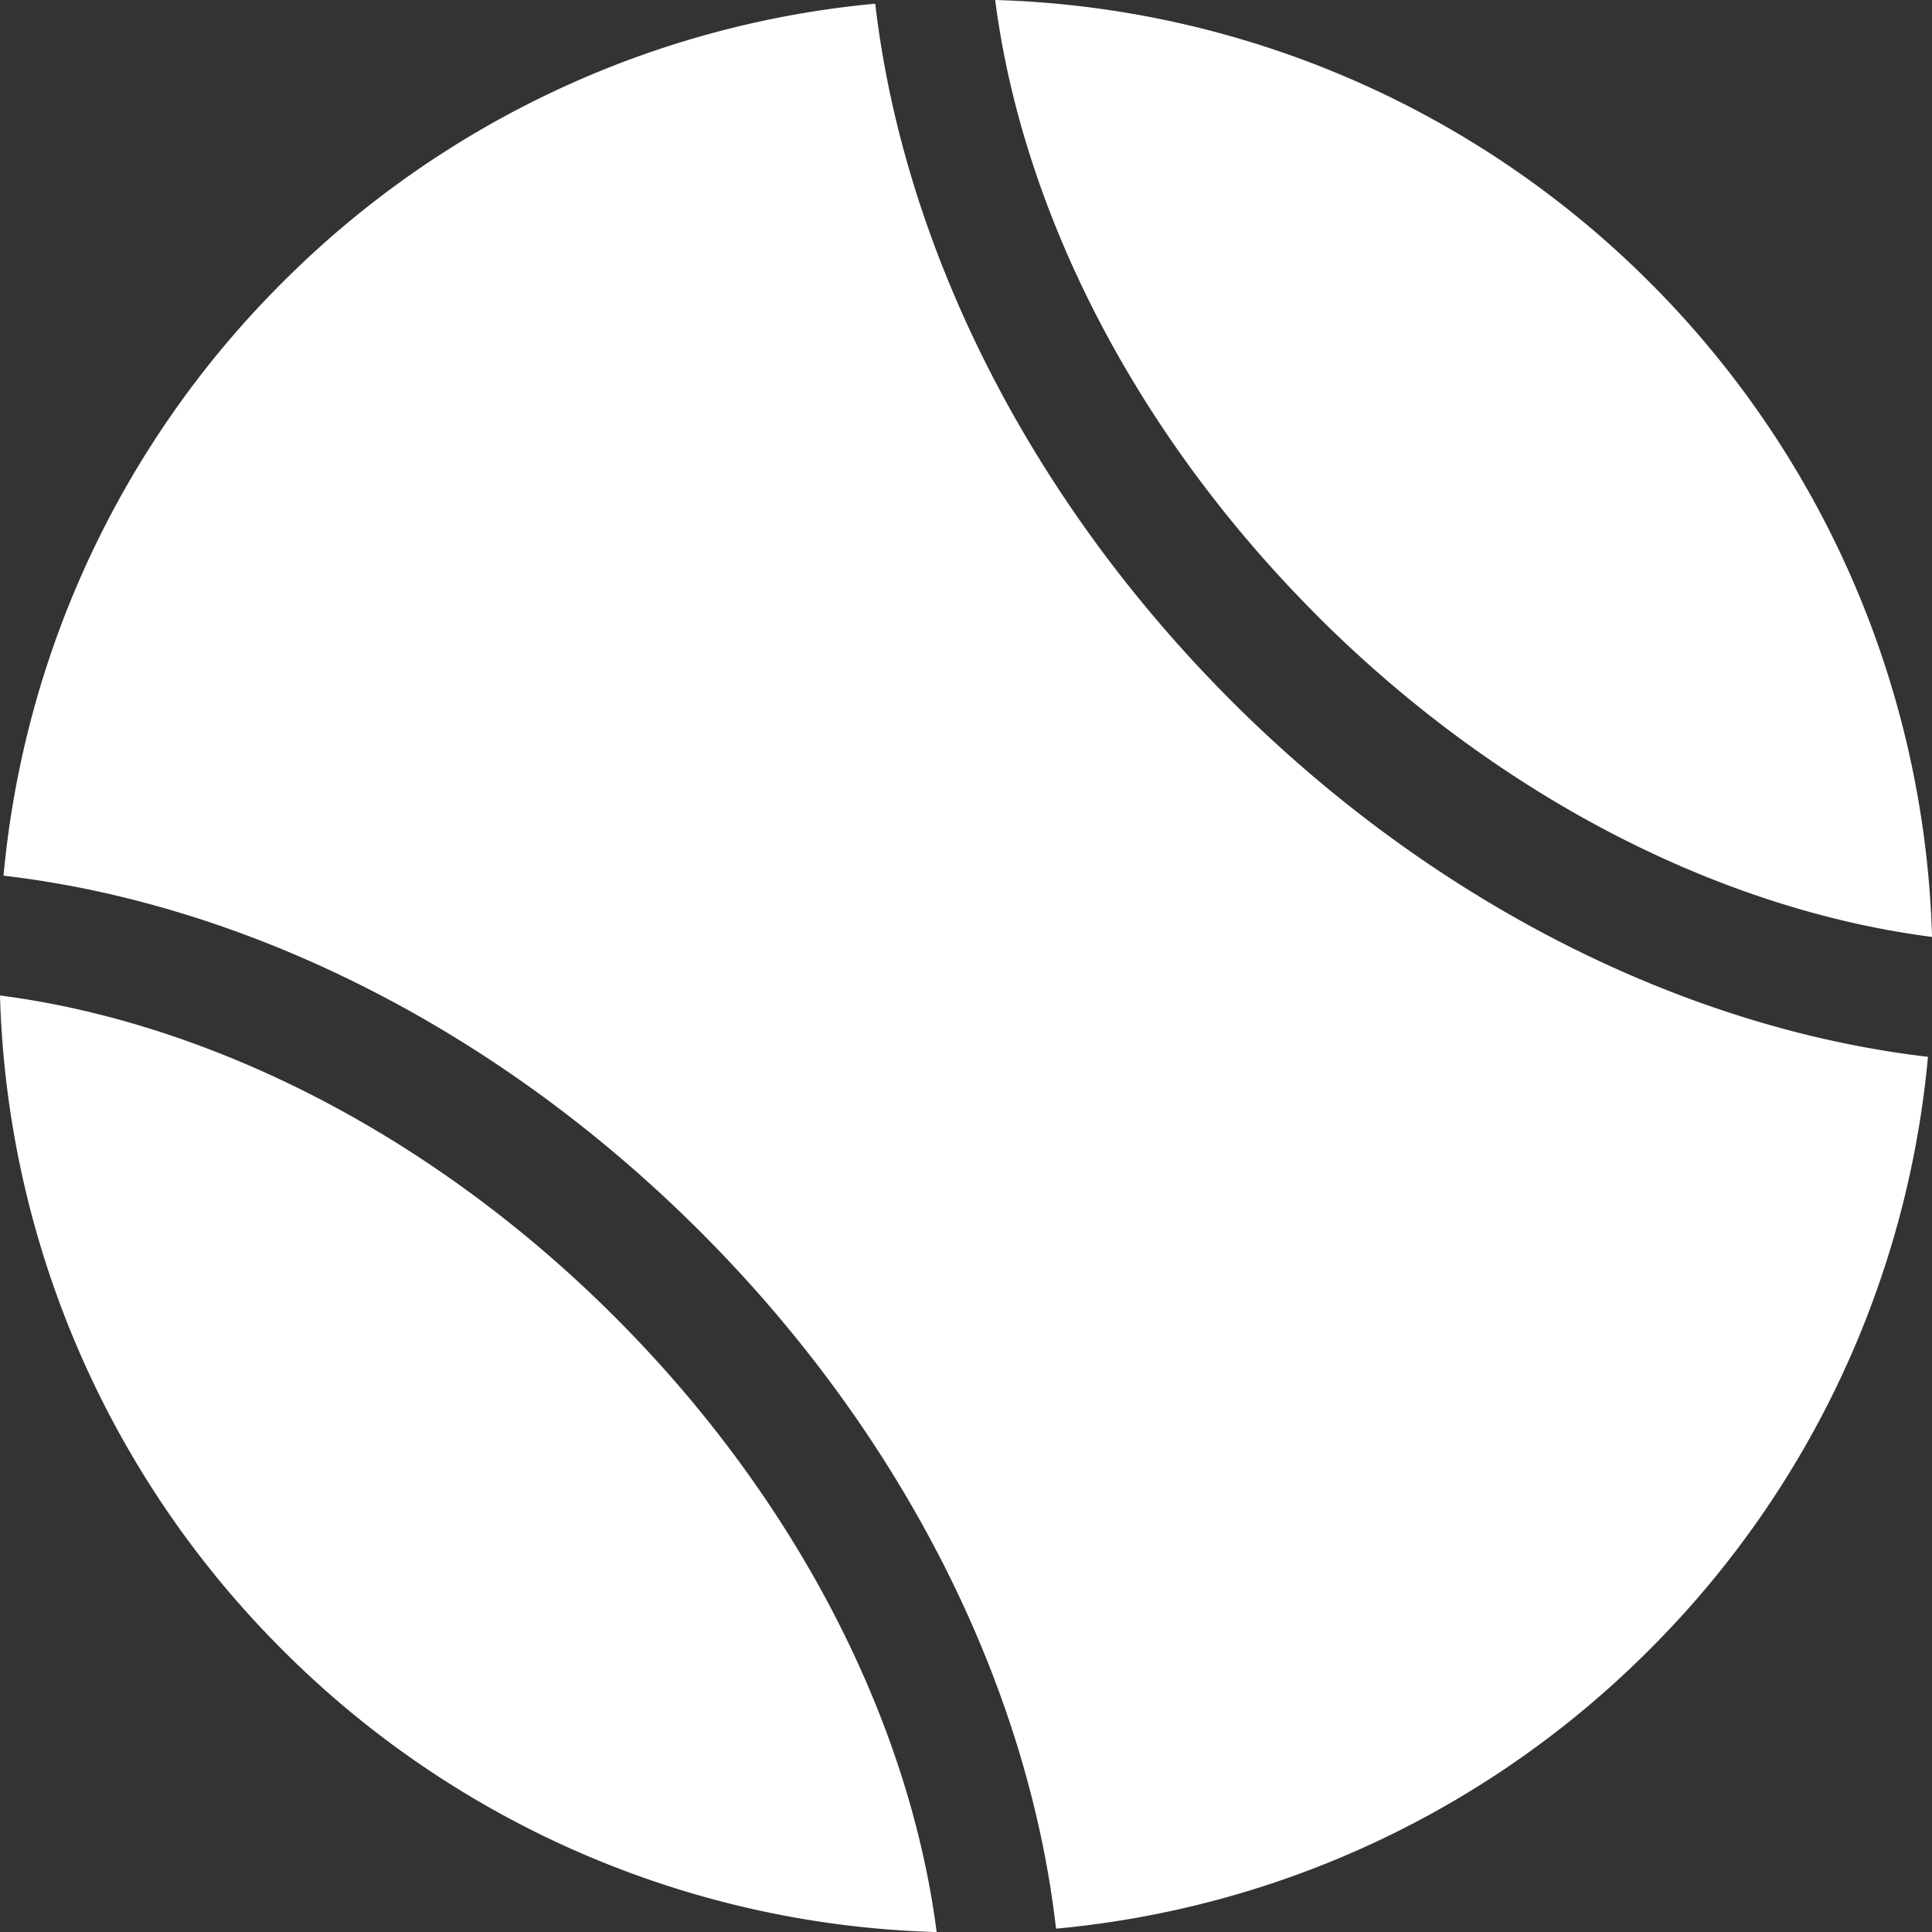
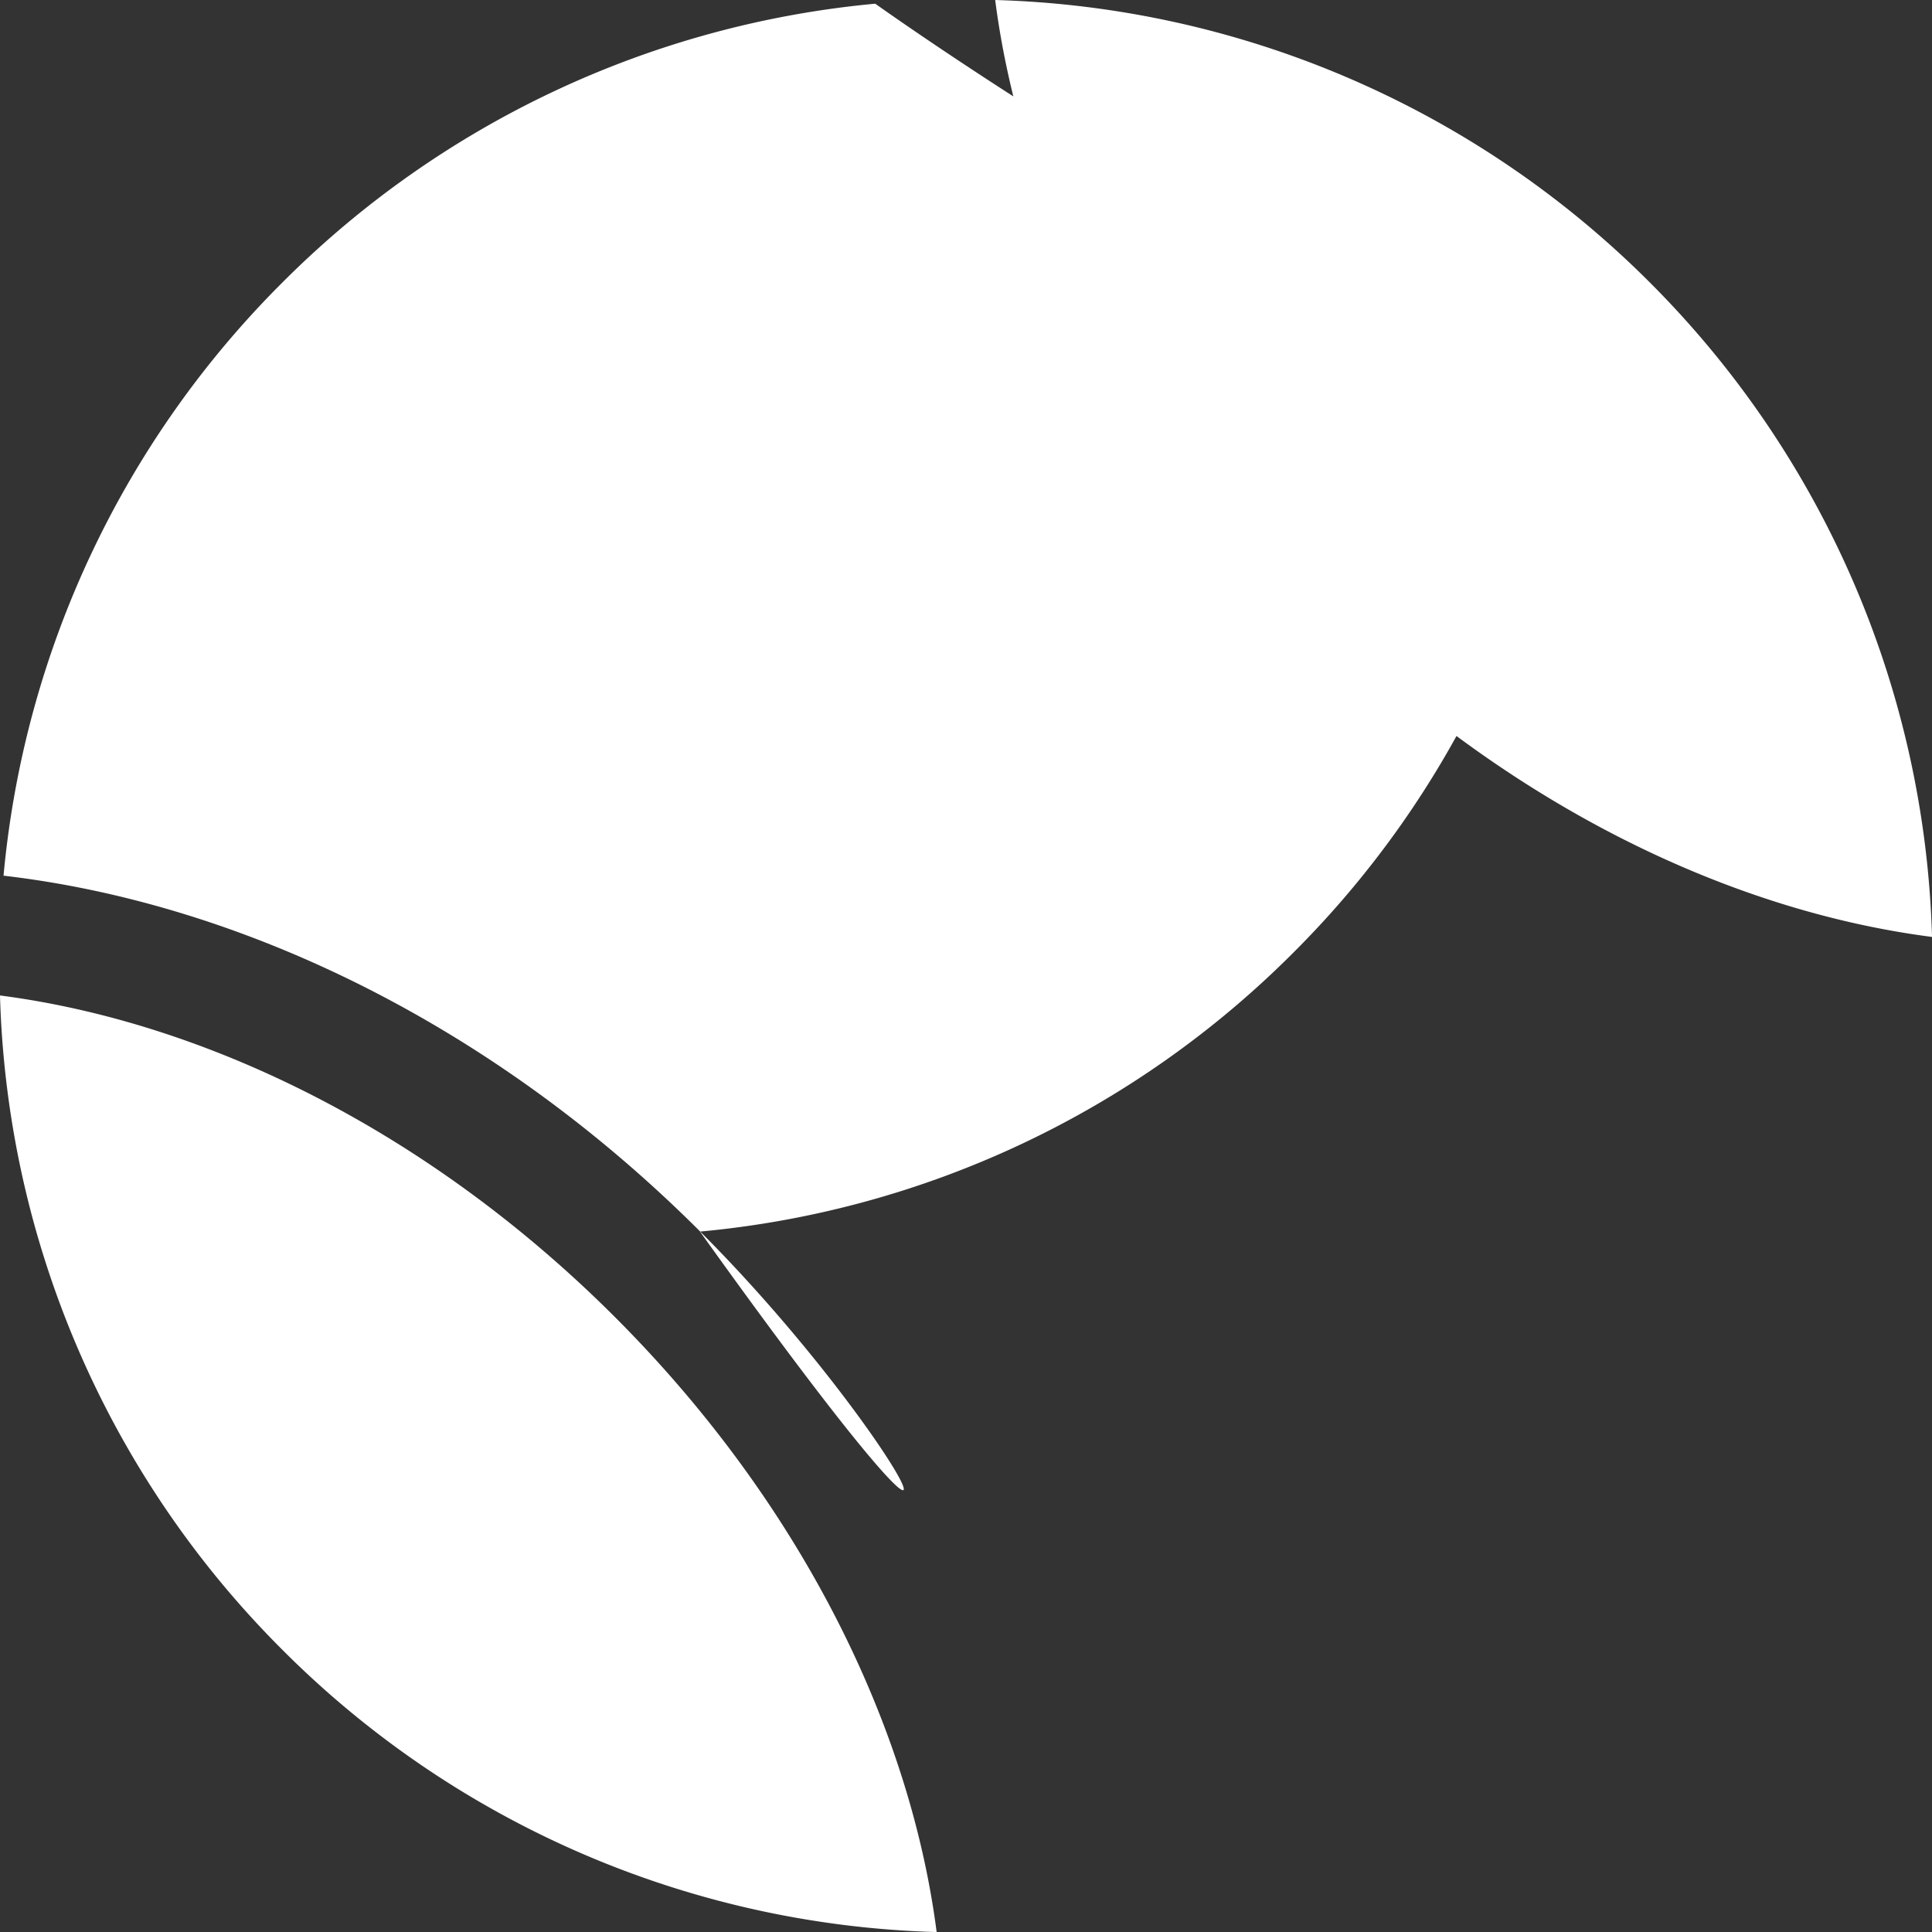
<svg xmlns="http://www.w3.org/2000/svg" width="69.999" height="70.001" viewBox="0 0 69.999 70.001">
  <rect x="0" y="0" width="69.999" height="70.001" fill="#333333" stroke="none" />
-   <path id="CTA-3-Tennis" d="M-2267.761-164.724a34.862,34.862,0,0,1-10.231-23.708c7.514.975,15.593,4.964,22.283,11.655s10.685,14.771,11.653,22.279A34.845,34.845,0,0,1-2267.761-164.724Zm15.144-15.148c-7.505-7.506-16.648-11.9-25.247-12.9a34.84,34.84,0,0,1,10.1-21.488,34.888,34.888,0,0,1,21.483-10.105c1,8.6,5.4,17.75,12.9,25.256s16.663,11.9,25.242,12.9a34.817,34.817,0,0,1-10.1,21.488,34.872,34.872,0,0,1-21.492,10.1C-2240.708-163.216-2245.108-172.365-2252.617-179.872Zm22.337-22.332c-6.694-6.7-10.687-14.775-11.655-22.295a34.93,34.93,0,0,1,23.718,10.233,34.906,34.906,0,0,1,10.225,23.713C-2215.517-191.522-2223.587-195.509-2230.28-202.2Z" transform="translate(2277.992 224.499)" fill="#fff" />
+   <path id="CTA-3-Tennis" d="M-2267.761-164.724a34.862,34.862,0,0,1-10.231-23.708c7.514.975,15.593,4.964,22.283,11.655s10.685,14.771,11.653,22.279A34.845,34.845,0,0,1-2267.761-164.724Zm15.144-15.148c-7.505-7.506-16.648-11.9-25.247-12.9a34.84,34.84,0,0,1,10.1-21.488,34.888,34.888,0,0,1,21.483-10.105s16.663,11.9,25.242,12.9a34.817,34.817,0,0,1-10.1,21.488,34.872,34.872,0,0,1-21.492,10.1C-2240.708-163.216-2245.108-172.365-2252.617-179.872Zm22.337-22.332c-6.694-6.7-10.687-14.775-11.655-22.295a34.93,34.93,0,0,1,23.718,10.233,34.906,34.906,0,0,1,10.225,23.713C-2215.517-191.522-2223.587-195.509-2230.28-202.2Z" transform="translate(2277.992 224.499)" fill="#fff" />
</svg>